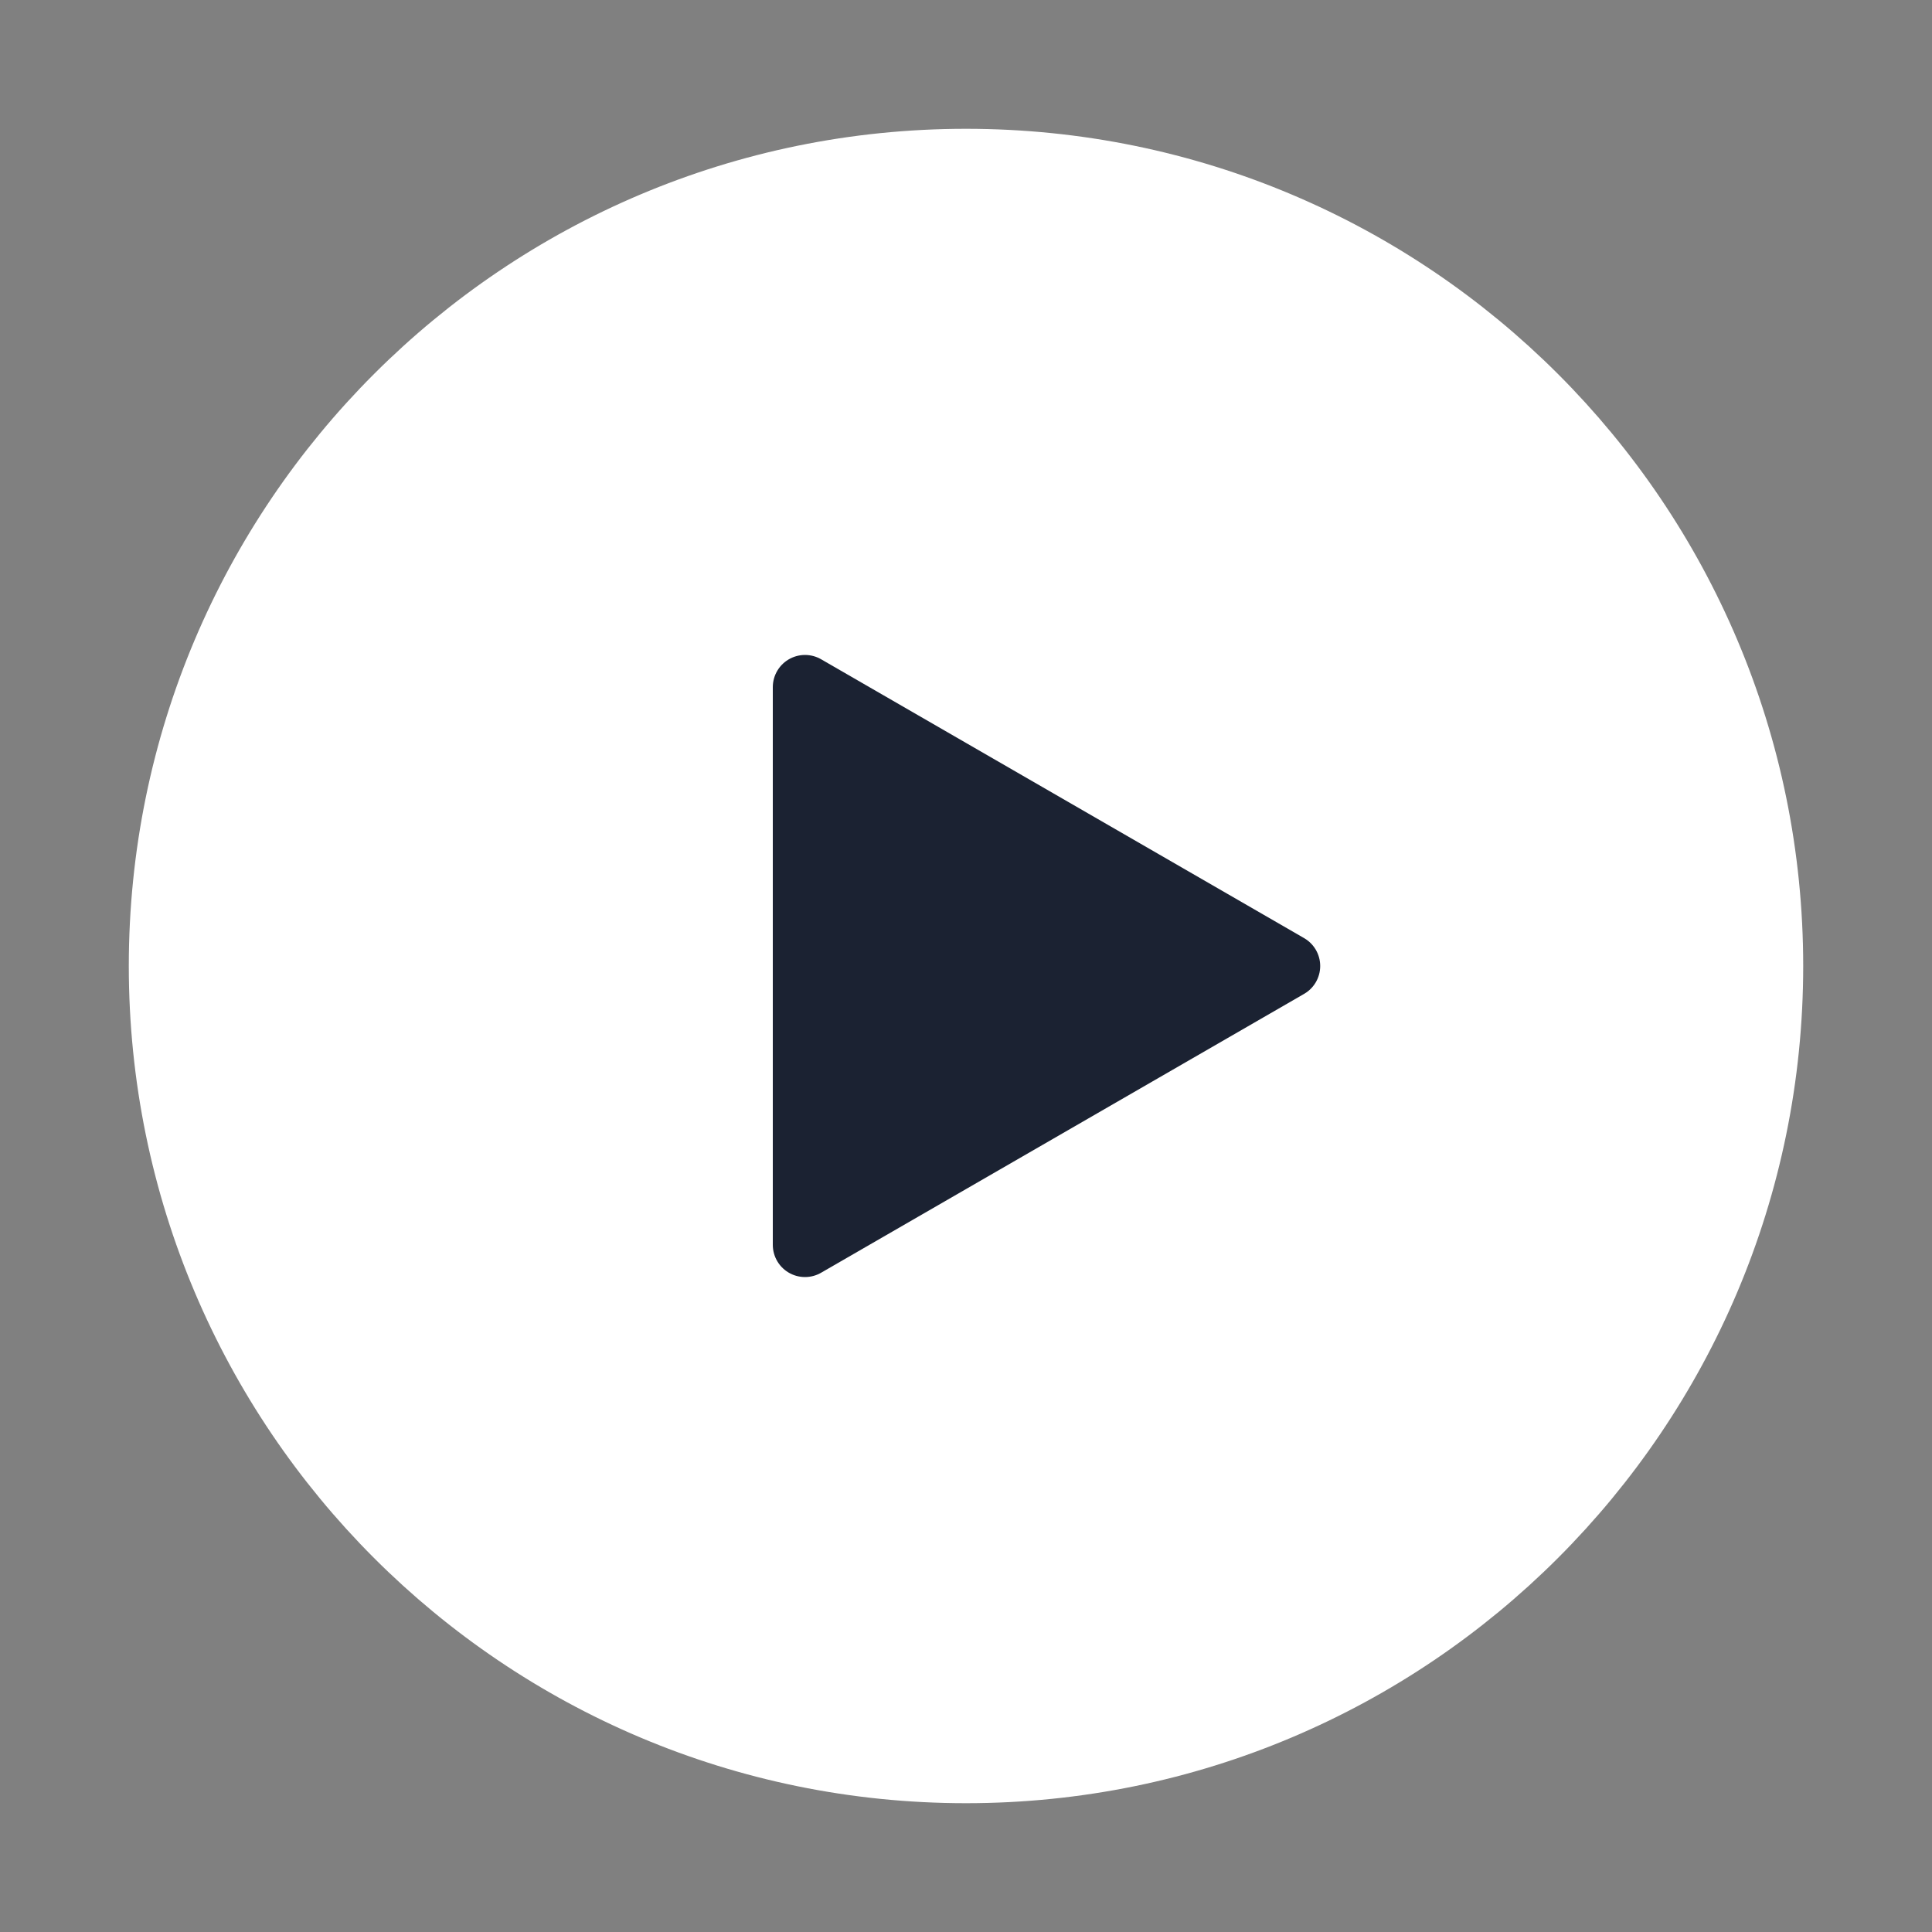
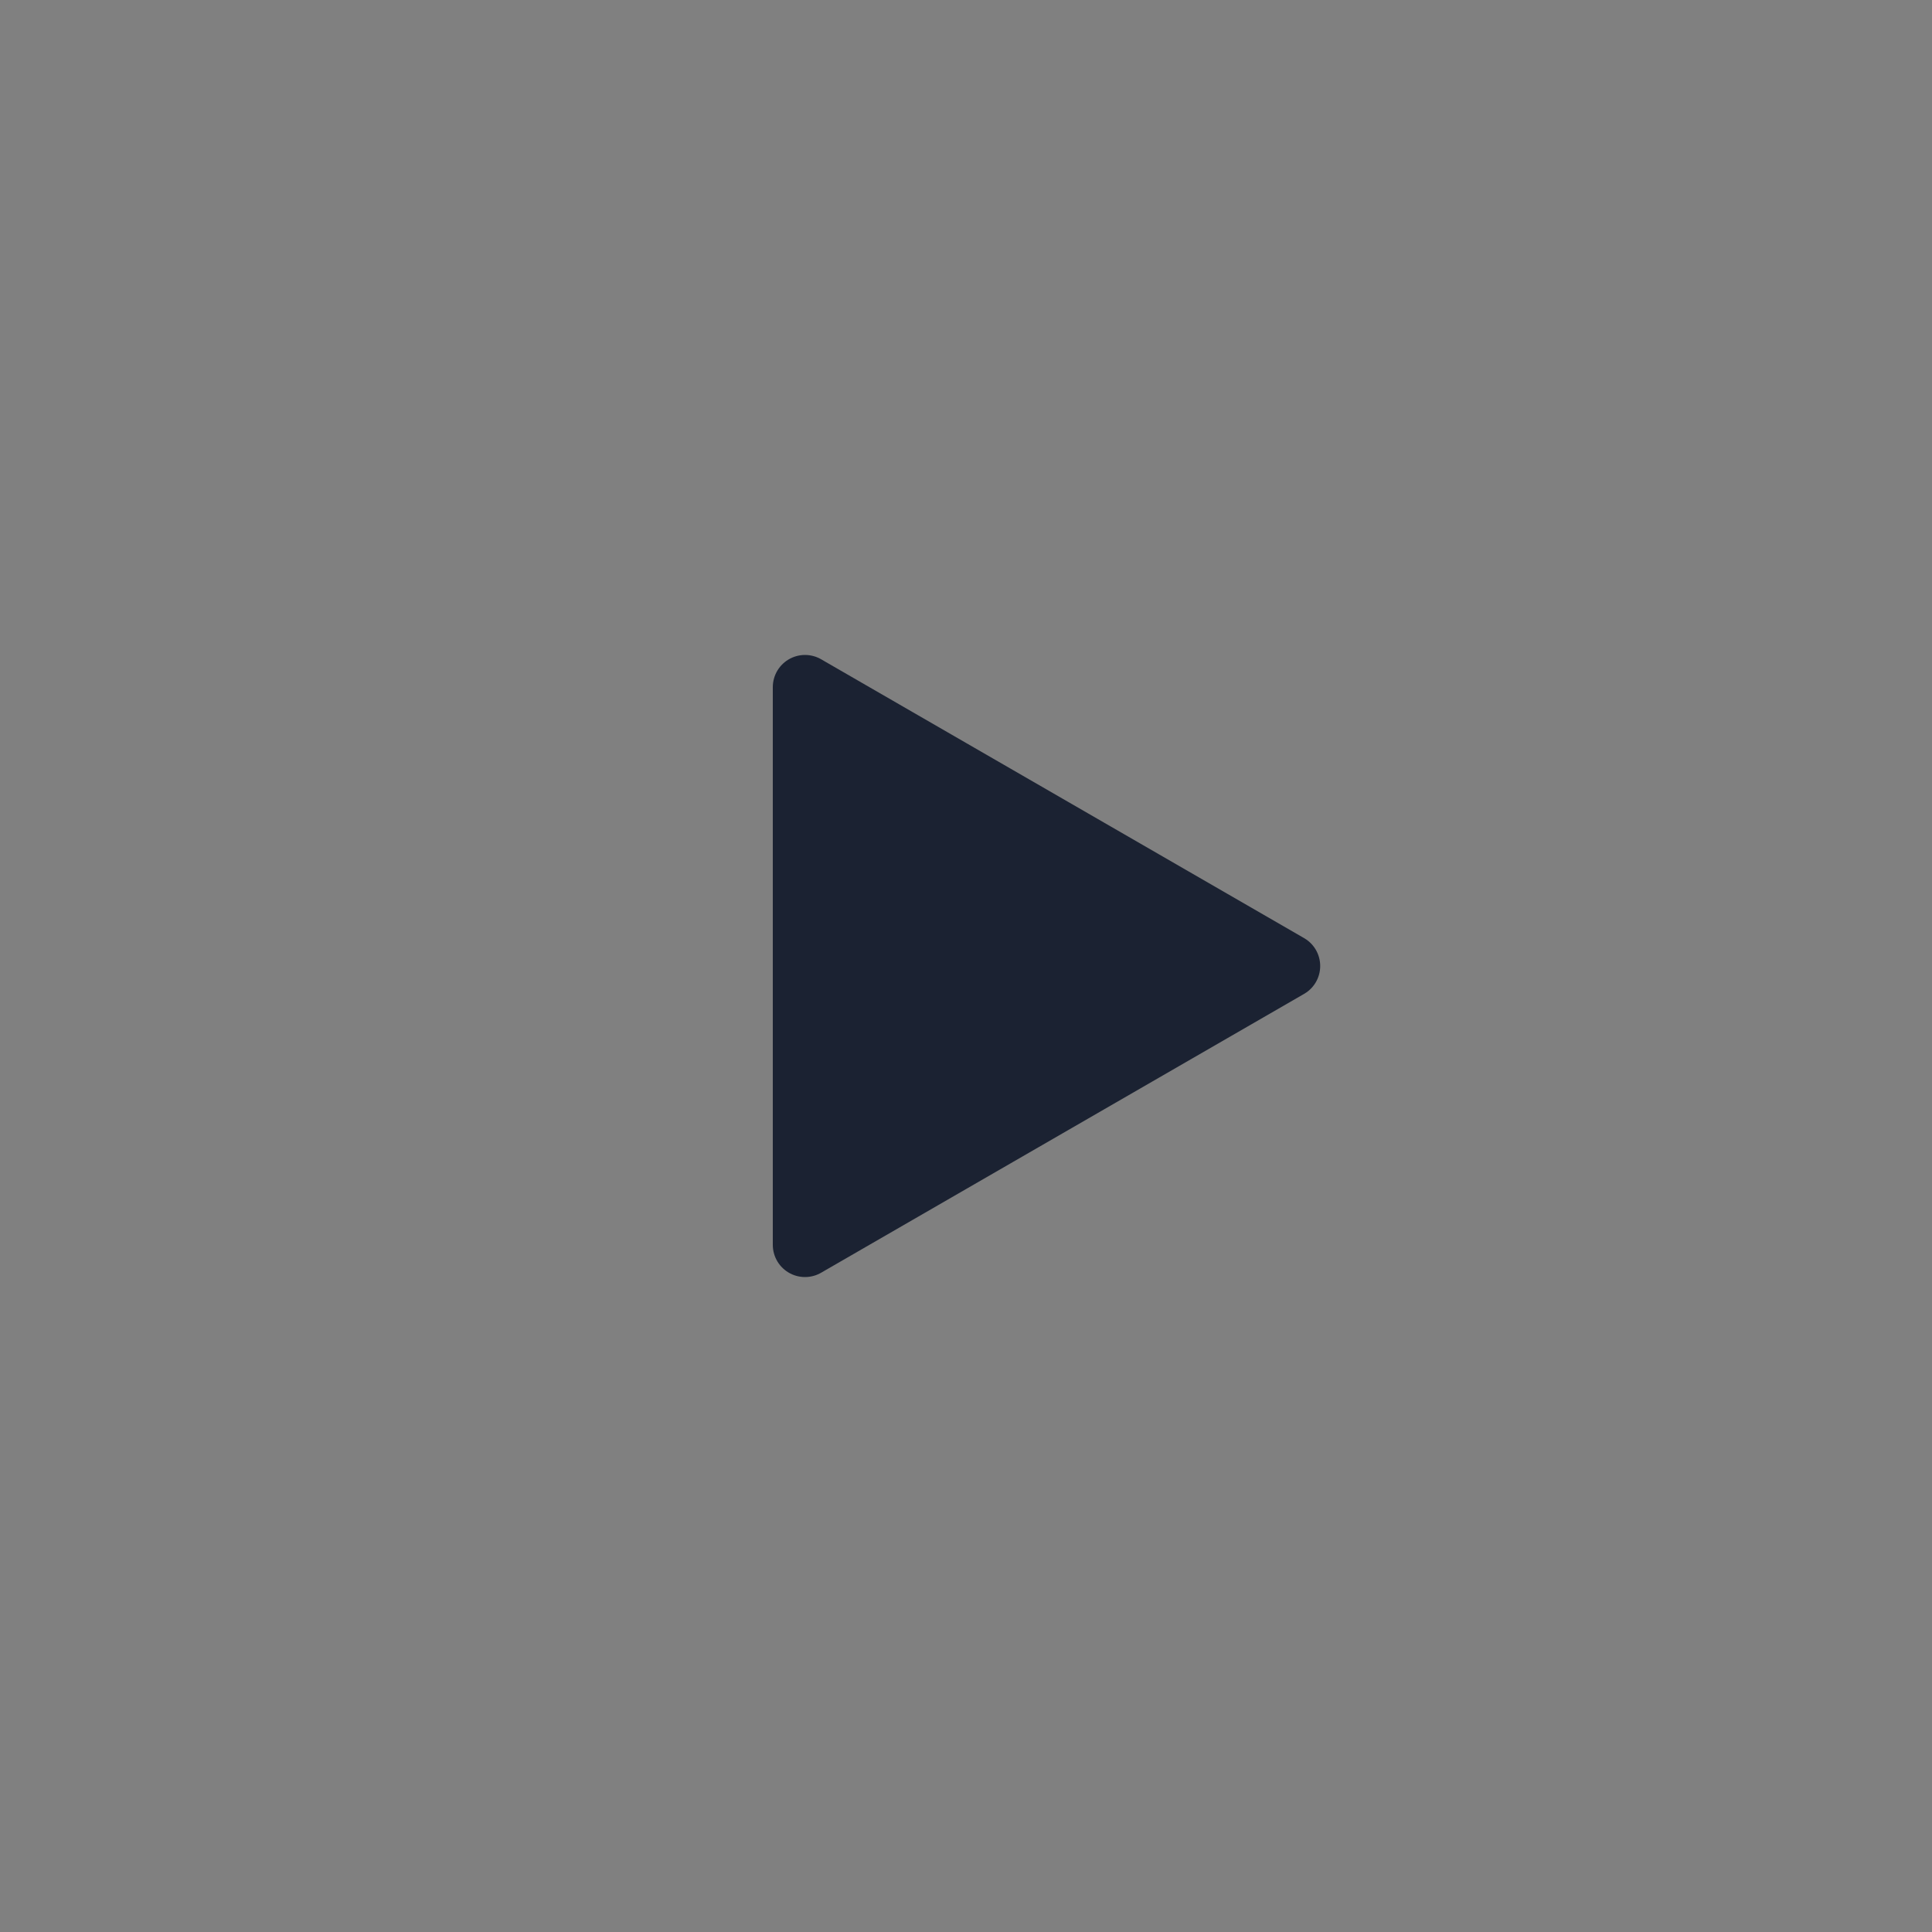
<svg xmlns="http://www.w3.org/2000/svg" width="60" height="60" viewBox="0 0 60 60" fill="none">
  <rect x="0" y="0" width="60" height="60" fill="#808080" stroke="none" />
-   <path d="M30 55C43.807 55 55 43.807 55 30C55 16.193 43.807 5 30 5C16.193 5 5 16.193 5 30C5 43.807 16.193 55 30 55Z" fill="white" stroke="white" stroke-width="2" stroke-linejoin="round" />
  <path d="M25 30V21.34L32.5 25.67L40 30L32.5 34.33L25 38.66V30Z" fill="#1B2232" stroke="#1B2232" stroke-width="2" stroke-linejoin="round" />
</svg>